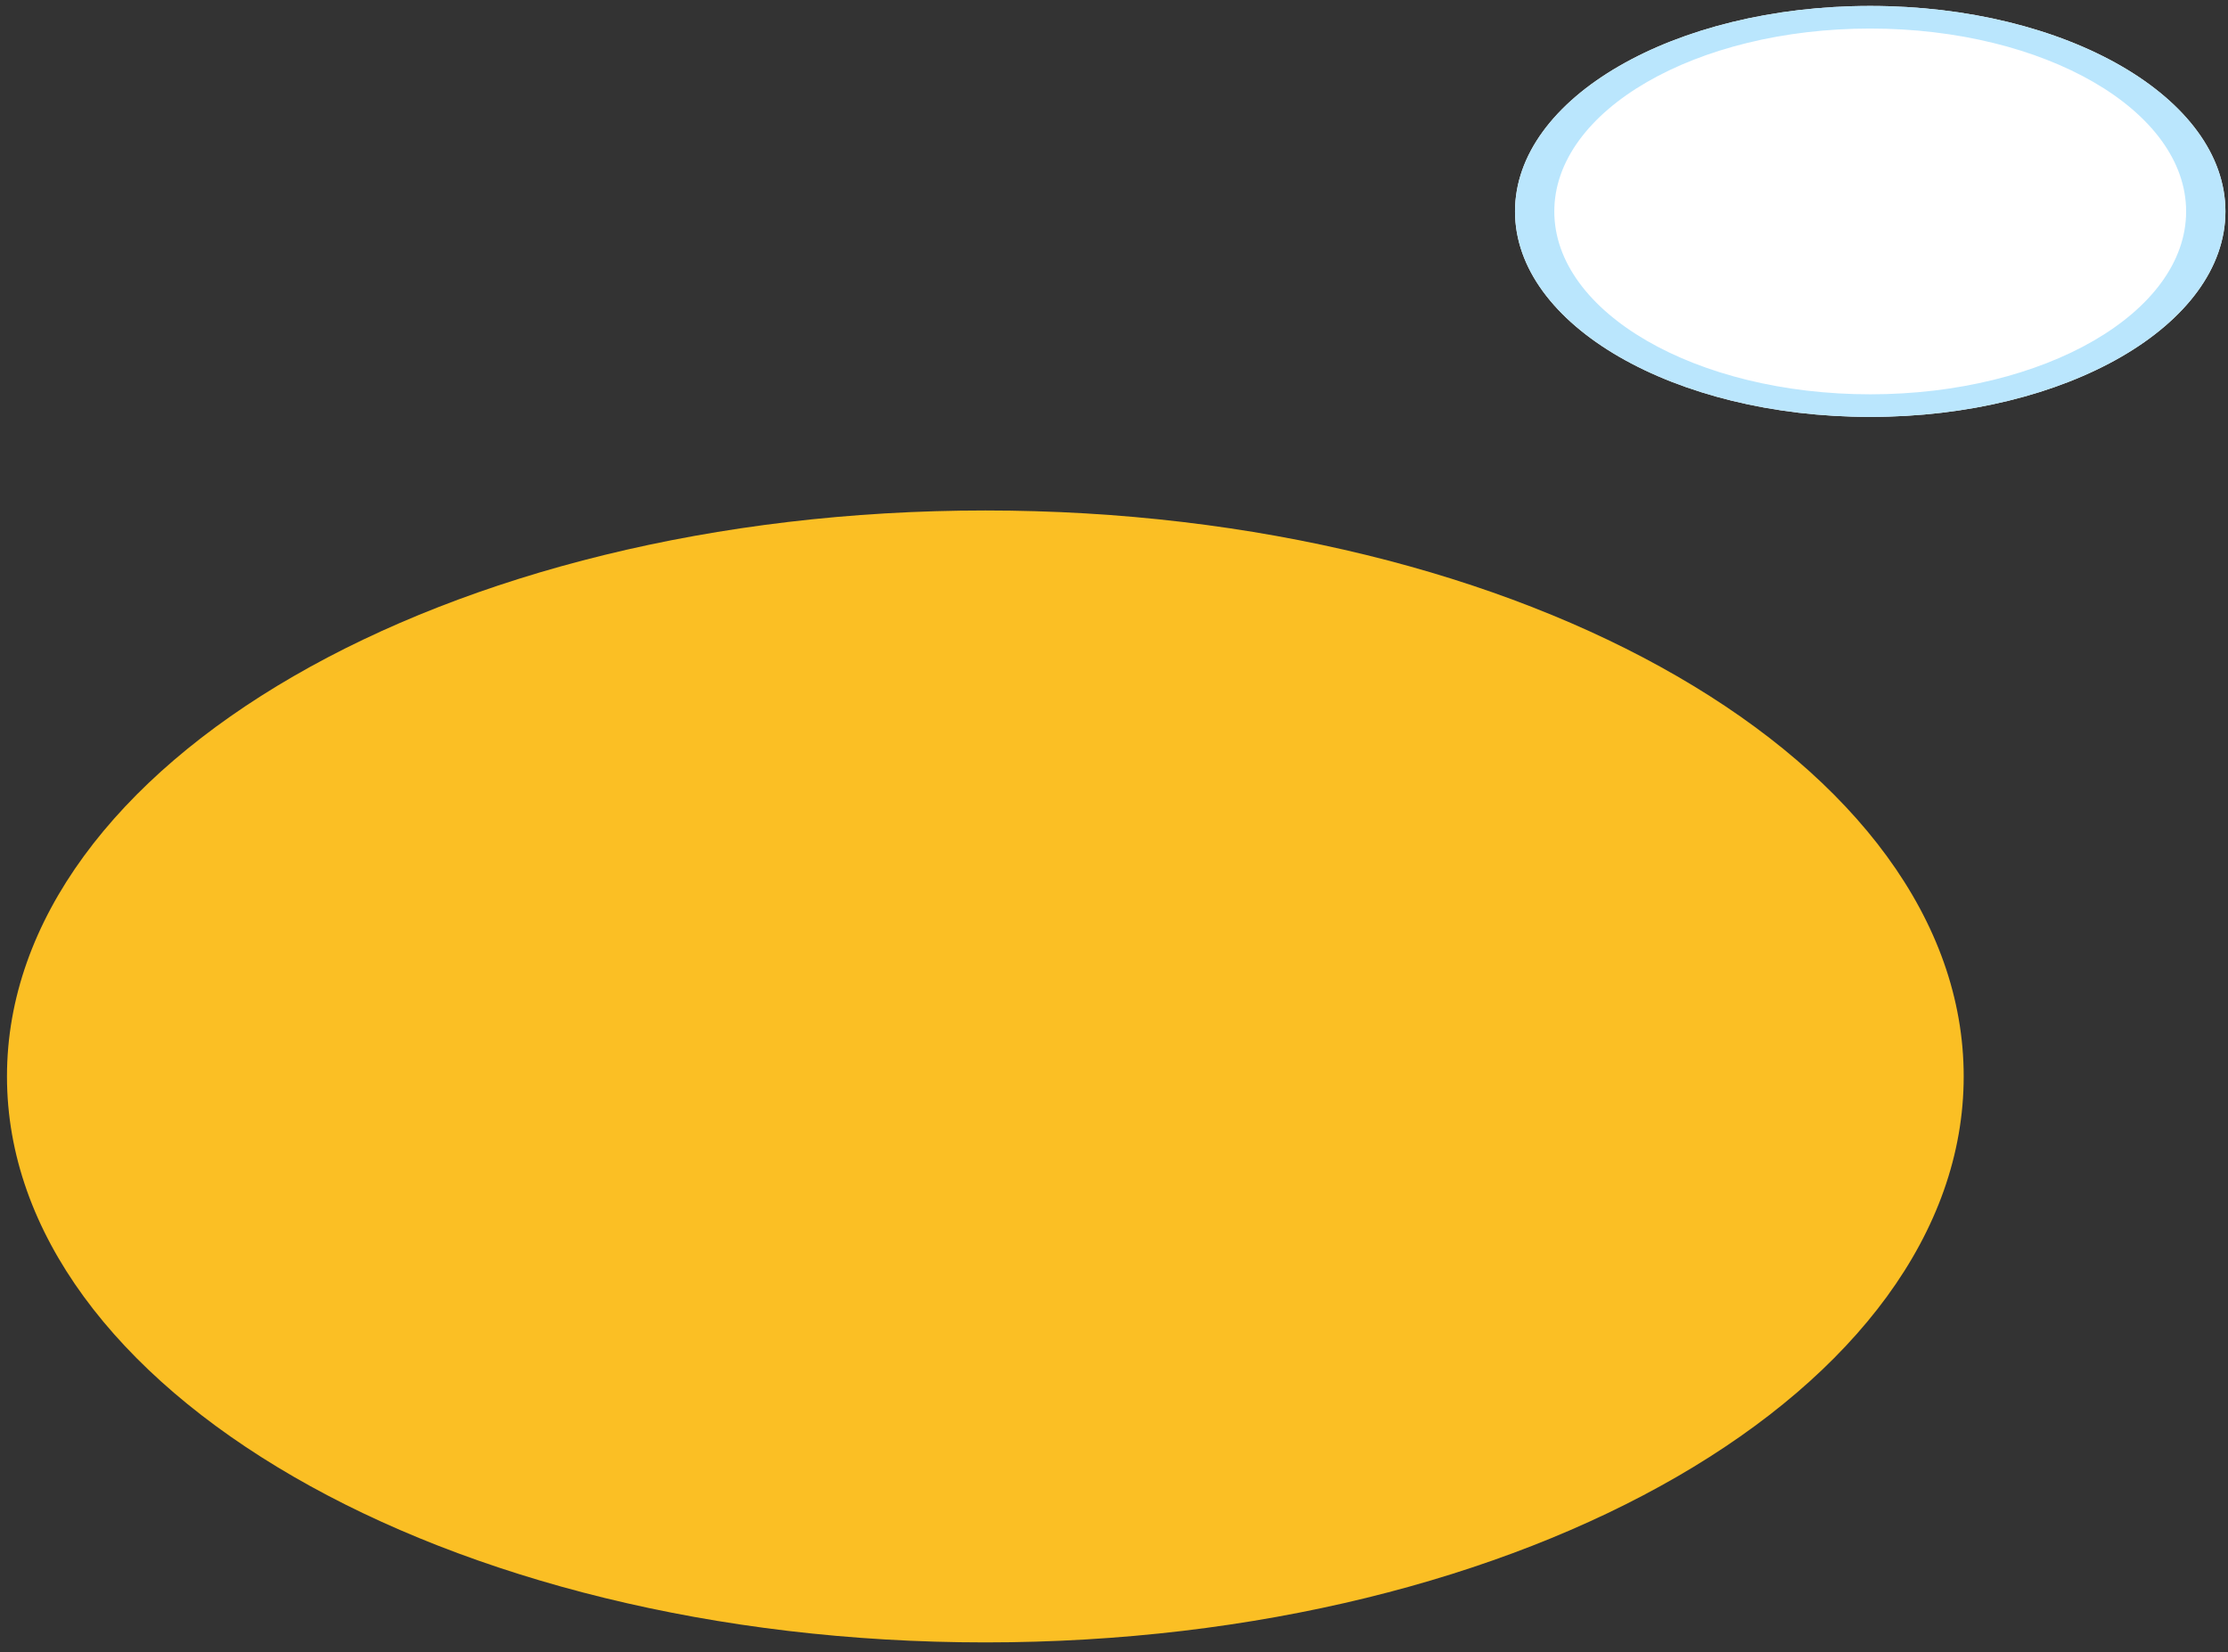
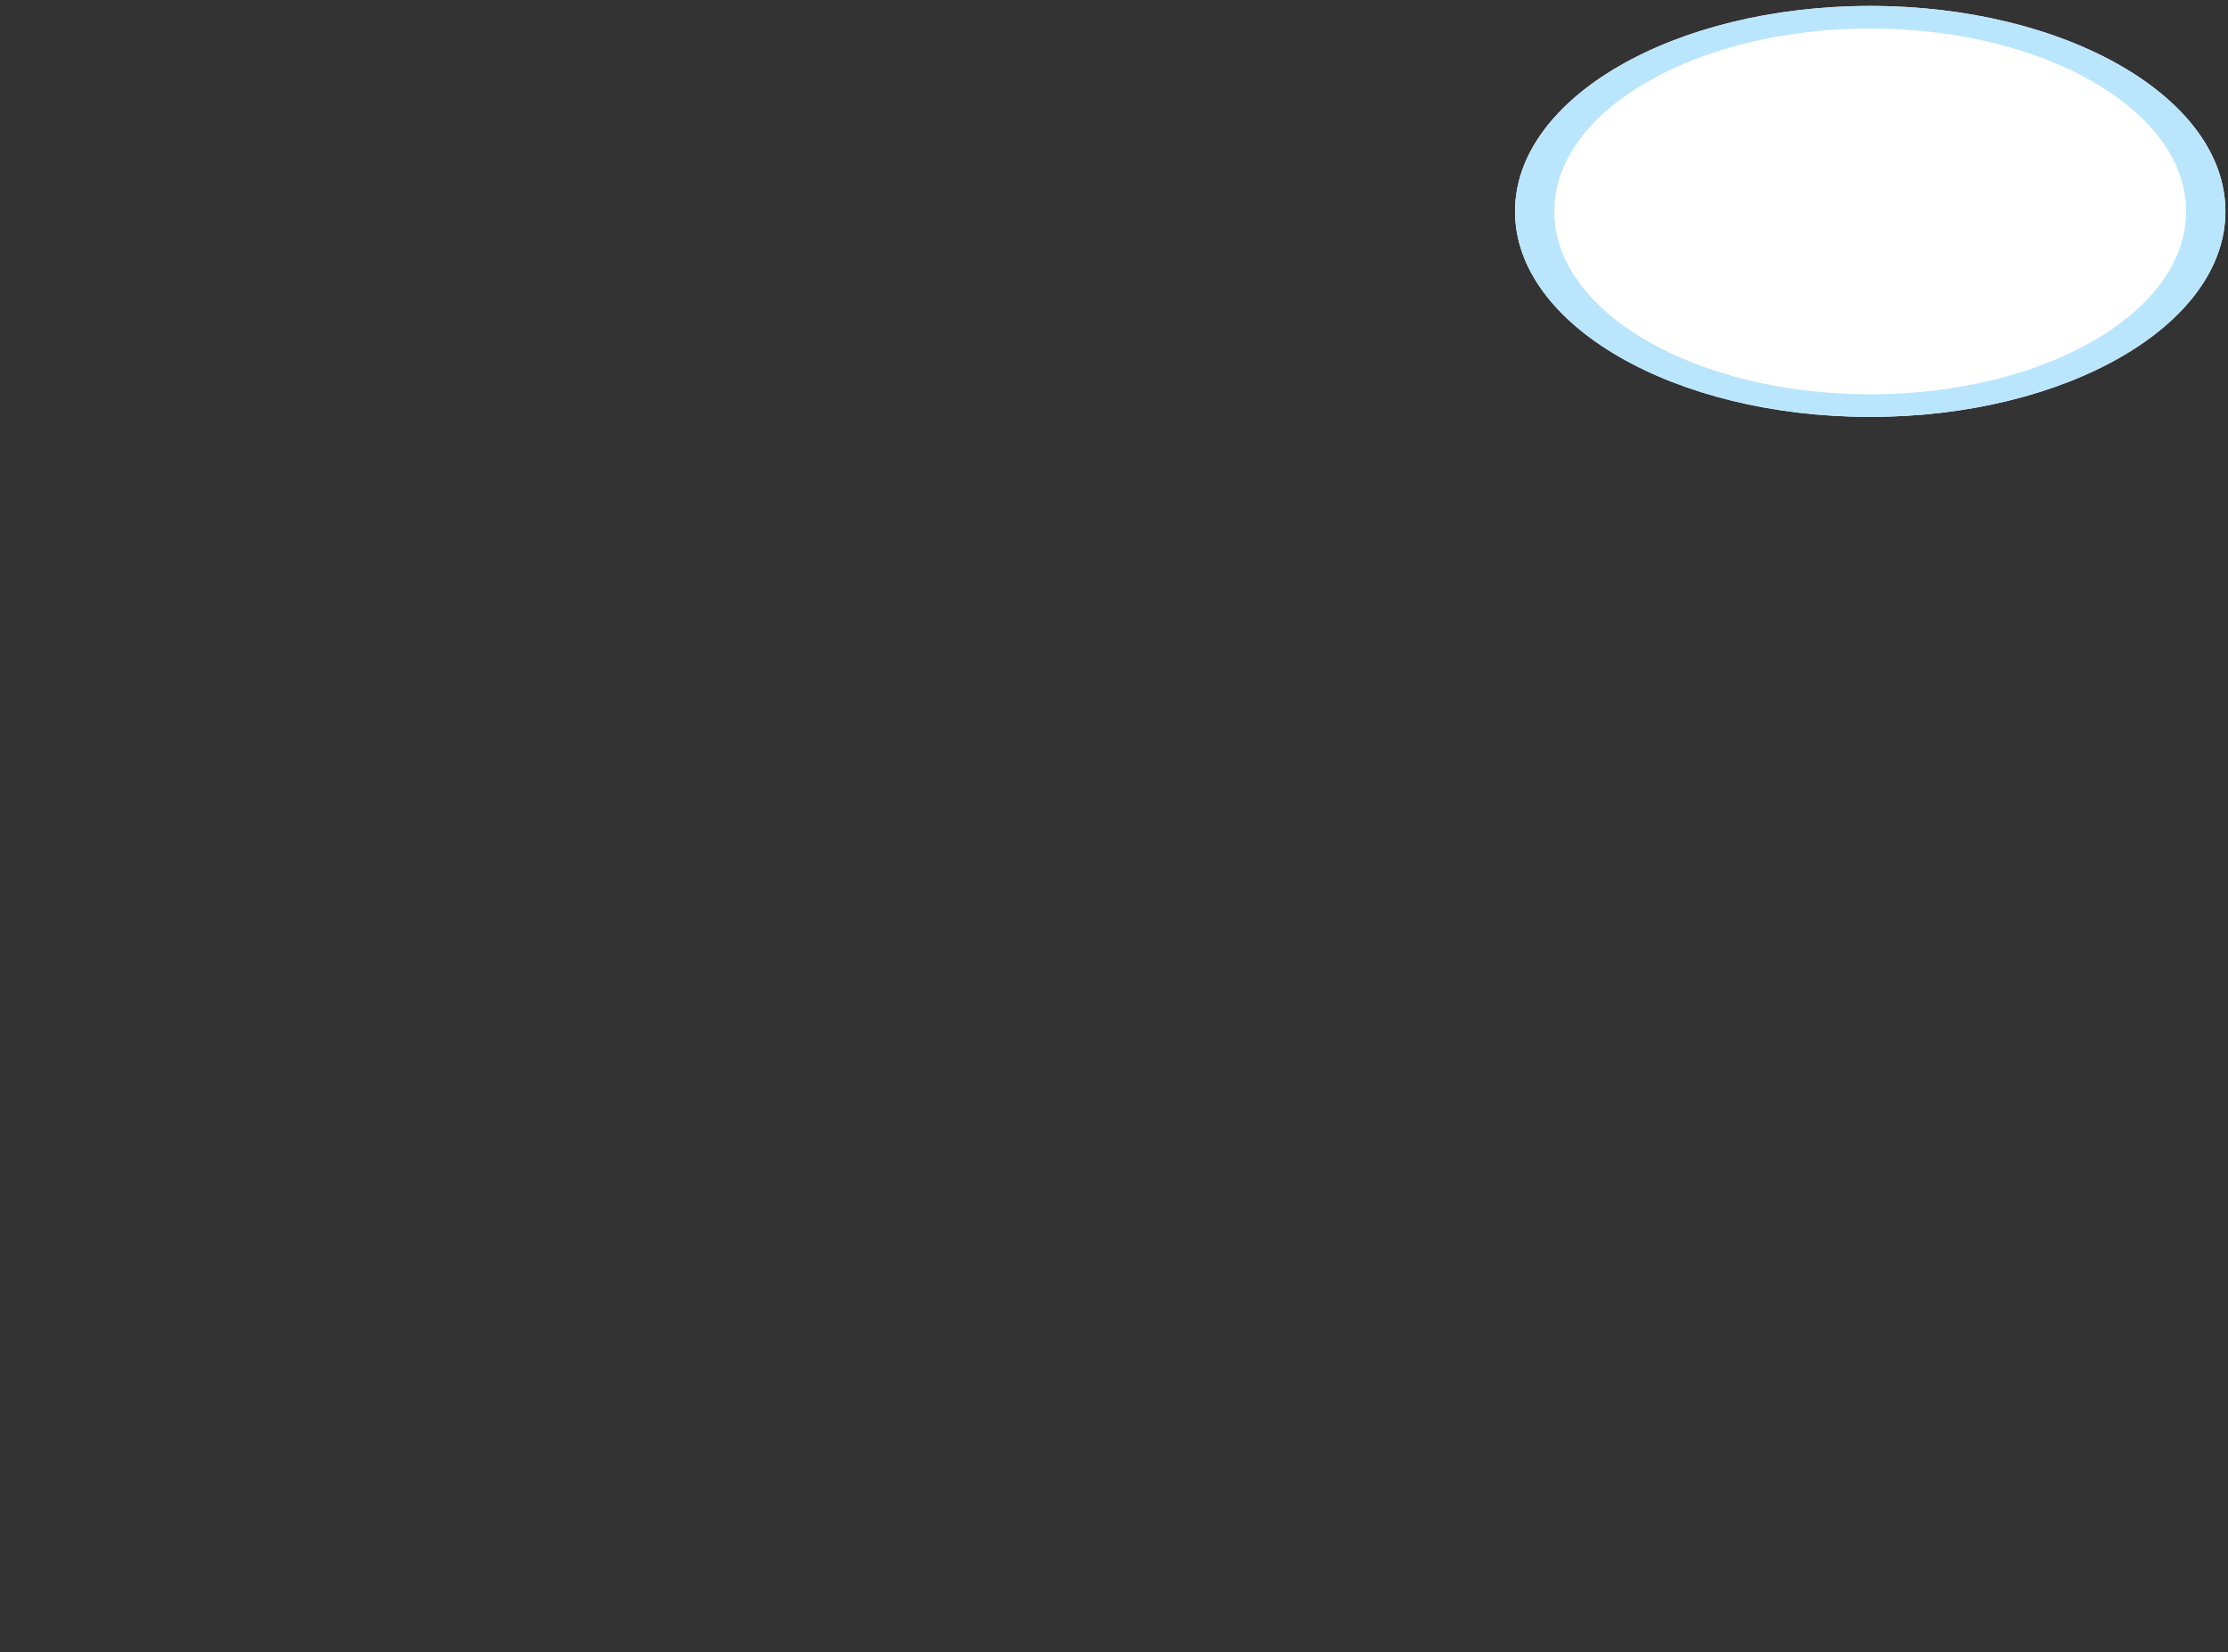
<svg xmlns="http://www.w3.org/2000/svg" width="209" height="155" fill="none">
  <rect width="100%" height="100%" fill="#333333" stroke="none" />
-   <path d="M184.206 100.994c0 29.326-41.089 53.1-91.776 53.1S.654 130.32.654 100.994c0-29.327 41.09-53.1 91.776-53.1 50.687 0 91.776 23.773 91.776 53.1Z" fill="#FBBF24" />
  <path d="M208.758 19.837c0 10.647-14.918 19.278-33.32 19.278s-33.32-8.631-33.32-19.279c0-10.647 14.918-19.278 33.32-19.278s33.32 8.631 33.32 19.279Z" fill="#fff" />
  <path fill-rule="evenodd" clip-rule="evenodd" d="M175.438 36.995c16.346 0 29.634-7.67 29.634-17.158 0-9.489-13.288-17.159-29.634-17.159s-29.635 7.67-29.635 17.159c0 9.488 13.289 17.158 29.635 17.158Zm0 2.12c18.402 0 33.32-8.631 33.32-19.279 0-10.647-14.918-19.278-33.32-19.278s-33.32 8.631-33.32 19.279c0 10.647 14.918 19.278 33.32 19.278Z" fill="#BAE6FD" />
</svg>